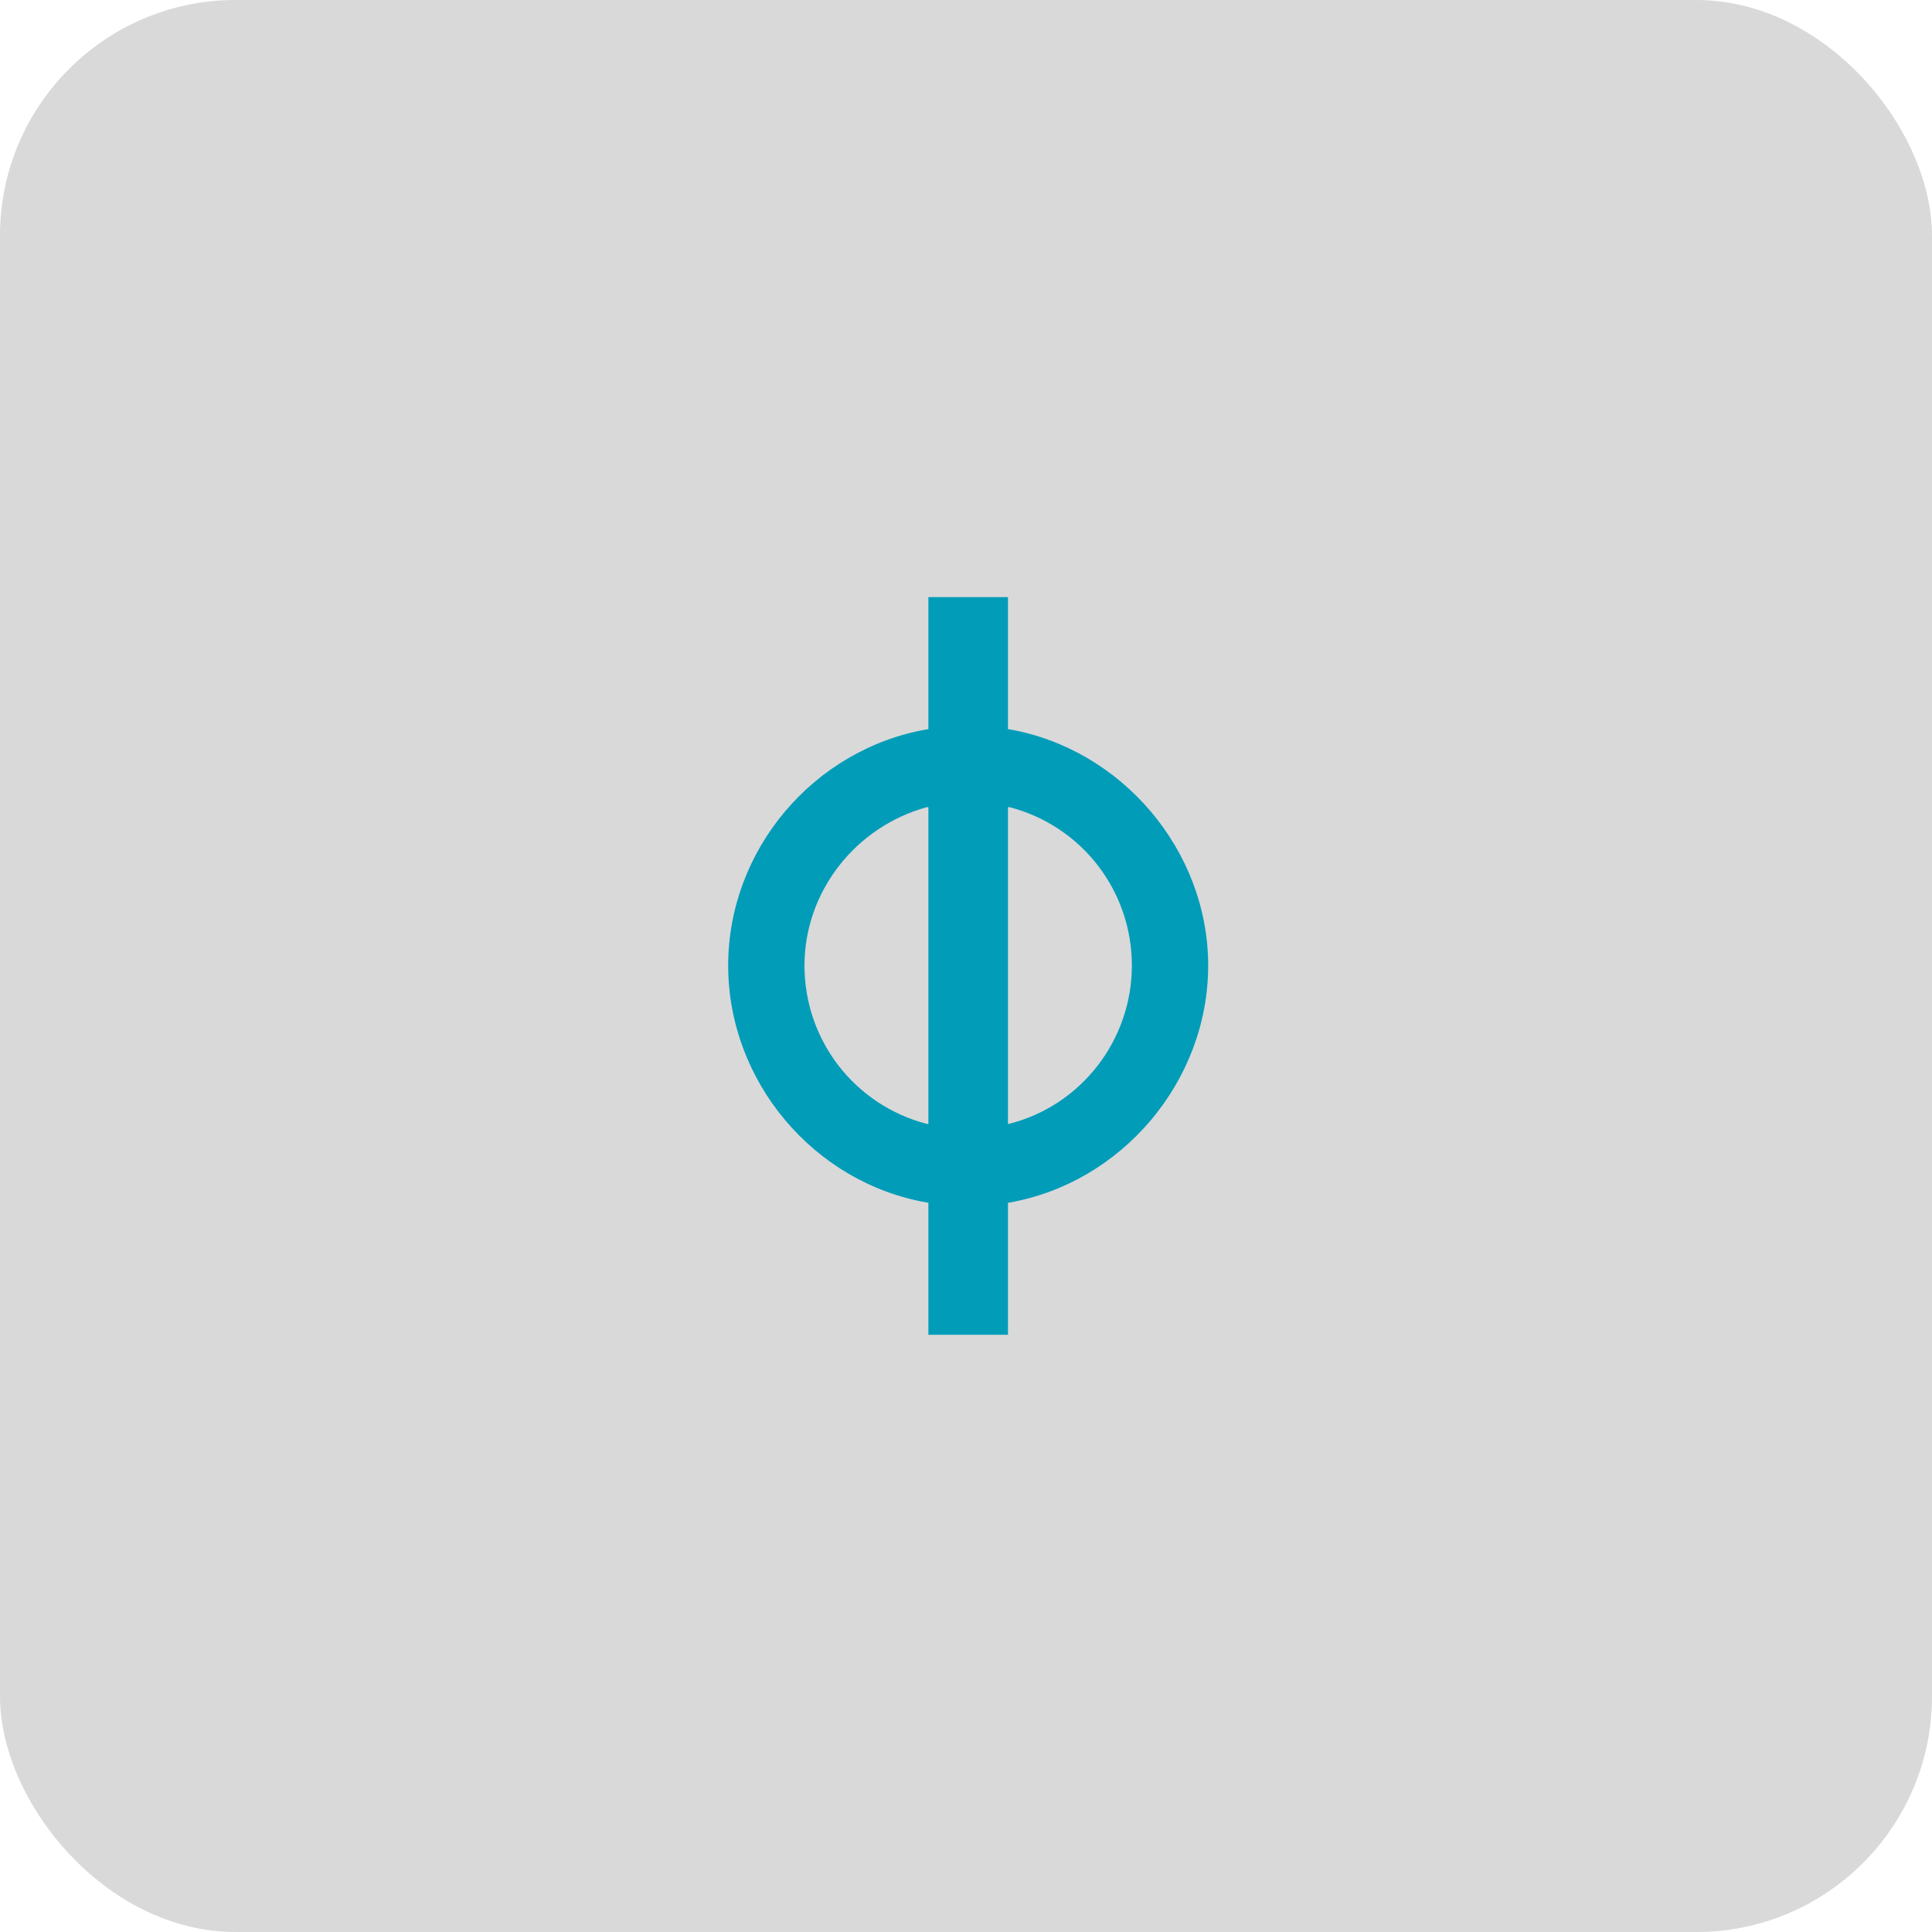
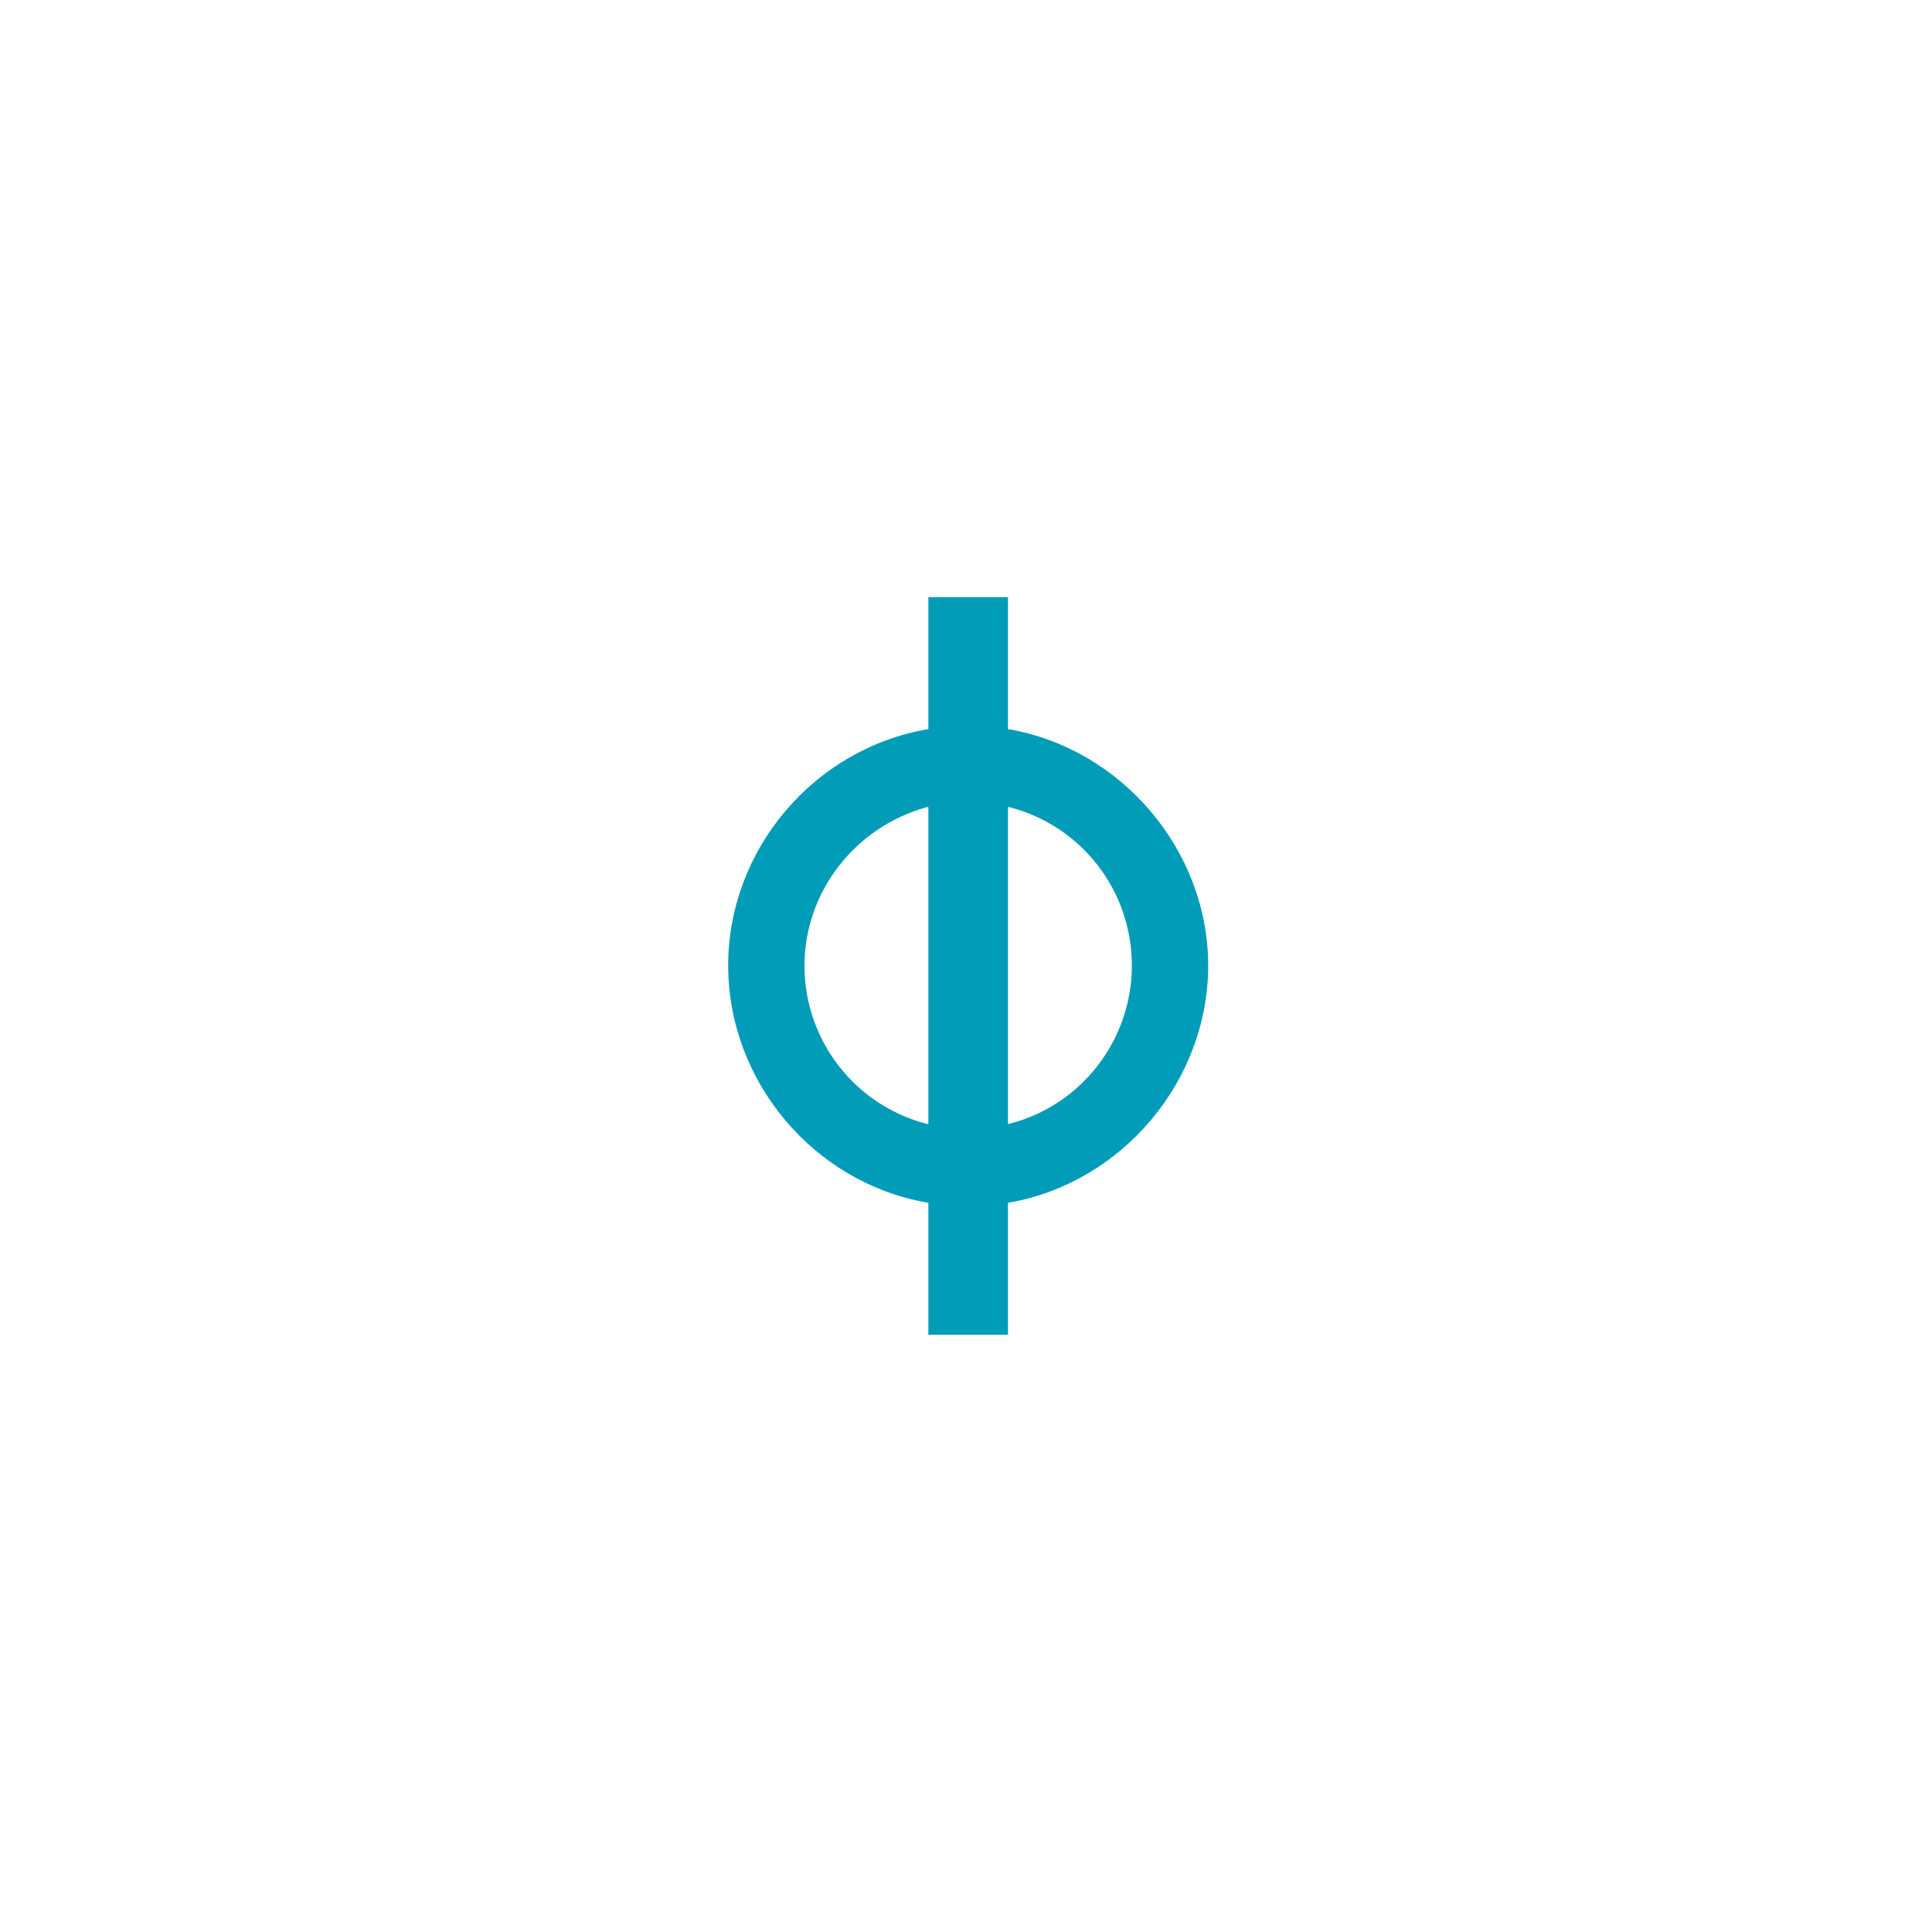
<svg xmlns="http://www.w3.org/2000/svg" width="123" height="123" viewBox="0 0 123 123" fill="none">
-   <rect width="123" height="123" rx="15" fill="#D9D9D9" />
  <path d="M64.172 84.977H59.105V76.567H59.053C51.792 75.313 46.359 68.835 46.359 61.47C46.359 54.105 51.792 47.679 59.053 46.426H59.105V38.016H64.172V46.426H64.224C71.433 47.679 76.918 54.157 76.918 61.47C76.918 68.835 71.433 75.313 64.224 76.567H64.172V84.977ZM64.172 51.388V71.552H64.224C68.821 70.403 72.06 66.224 72.06 61.47C72.06 56.717 68.874 52.59 64.277 51.388H64.172ZM59.105 51.388H59.001C54.456 52.642 51.217 56.769 51.217 61.47C51.217 66.224 54.404 70.35 59.001 71.552H59.105V51.388Z" fill="#009CB8" />
</svg>